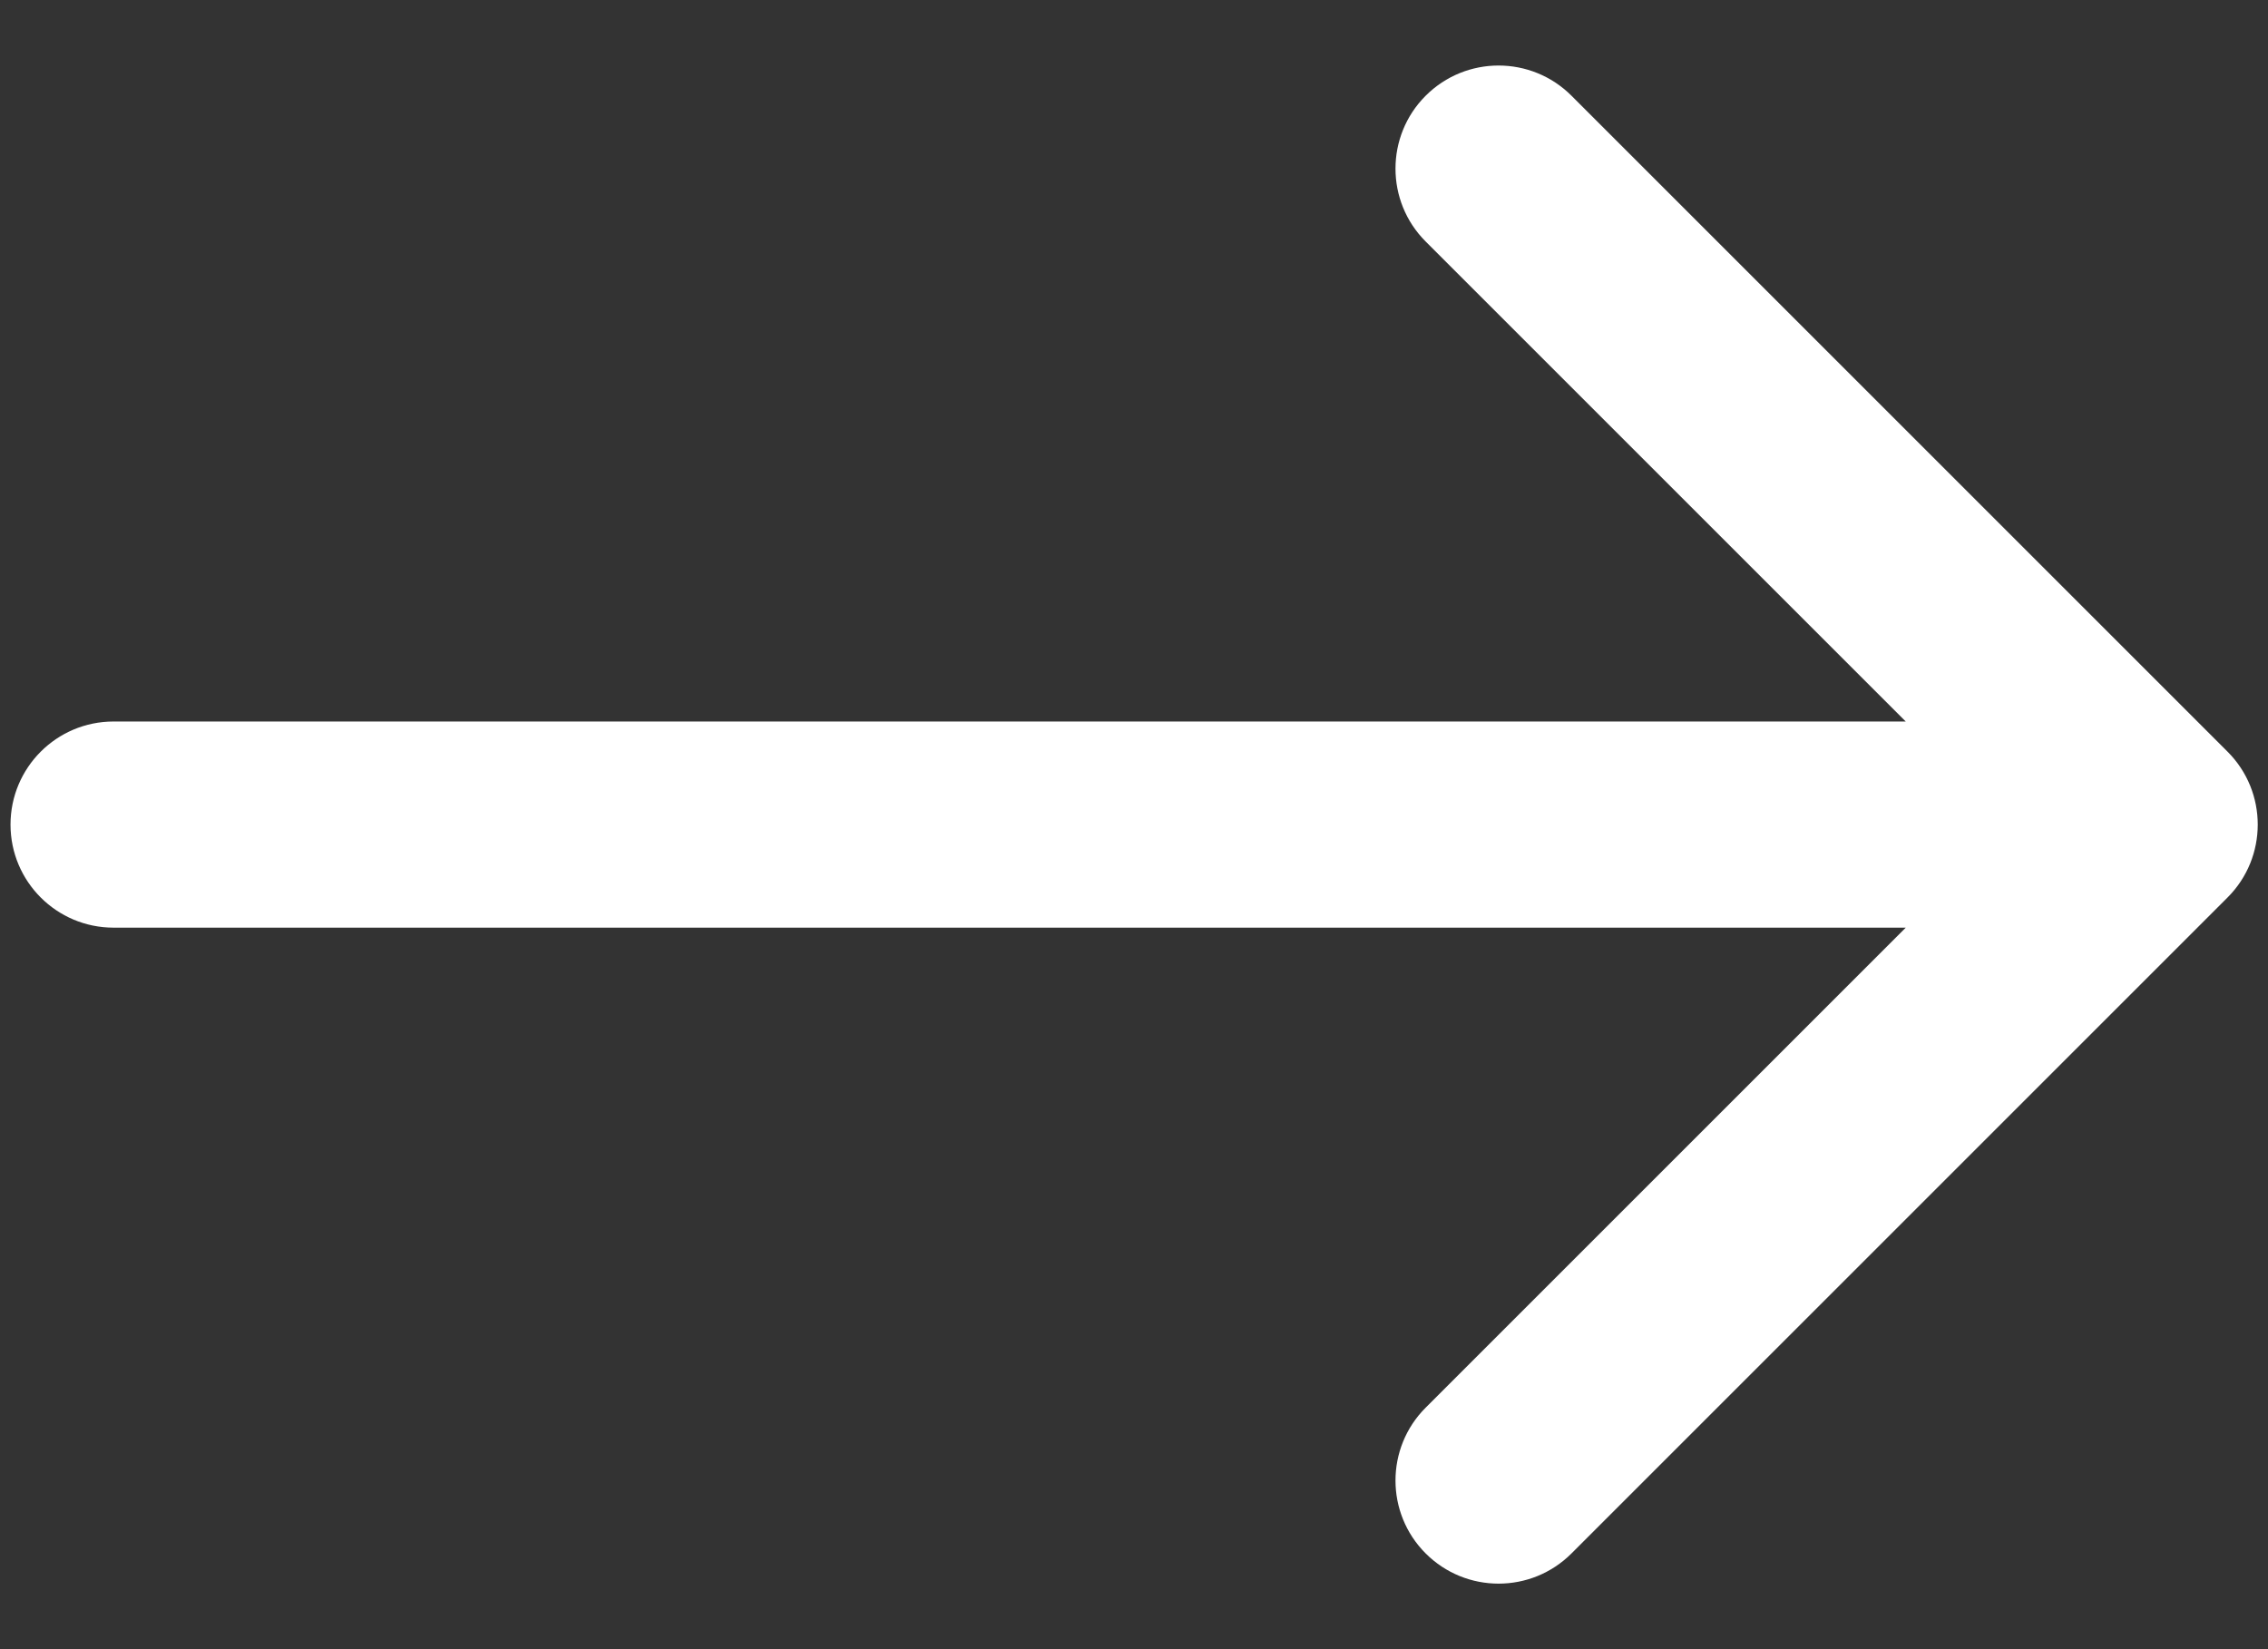
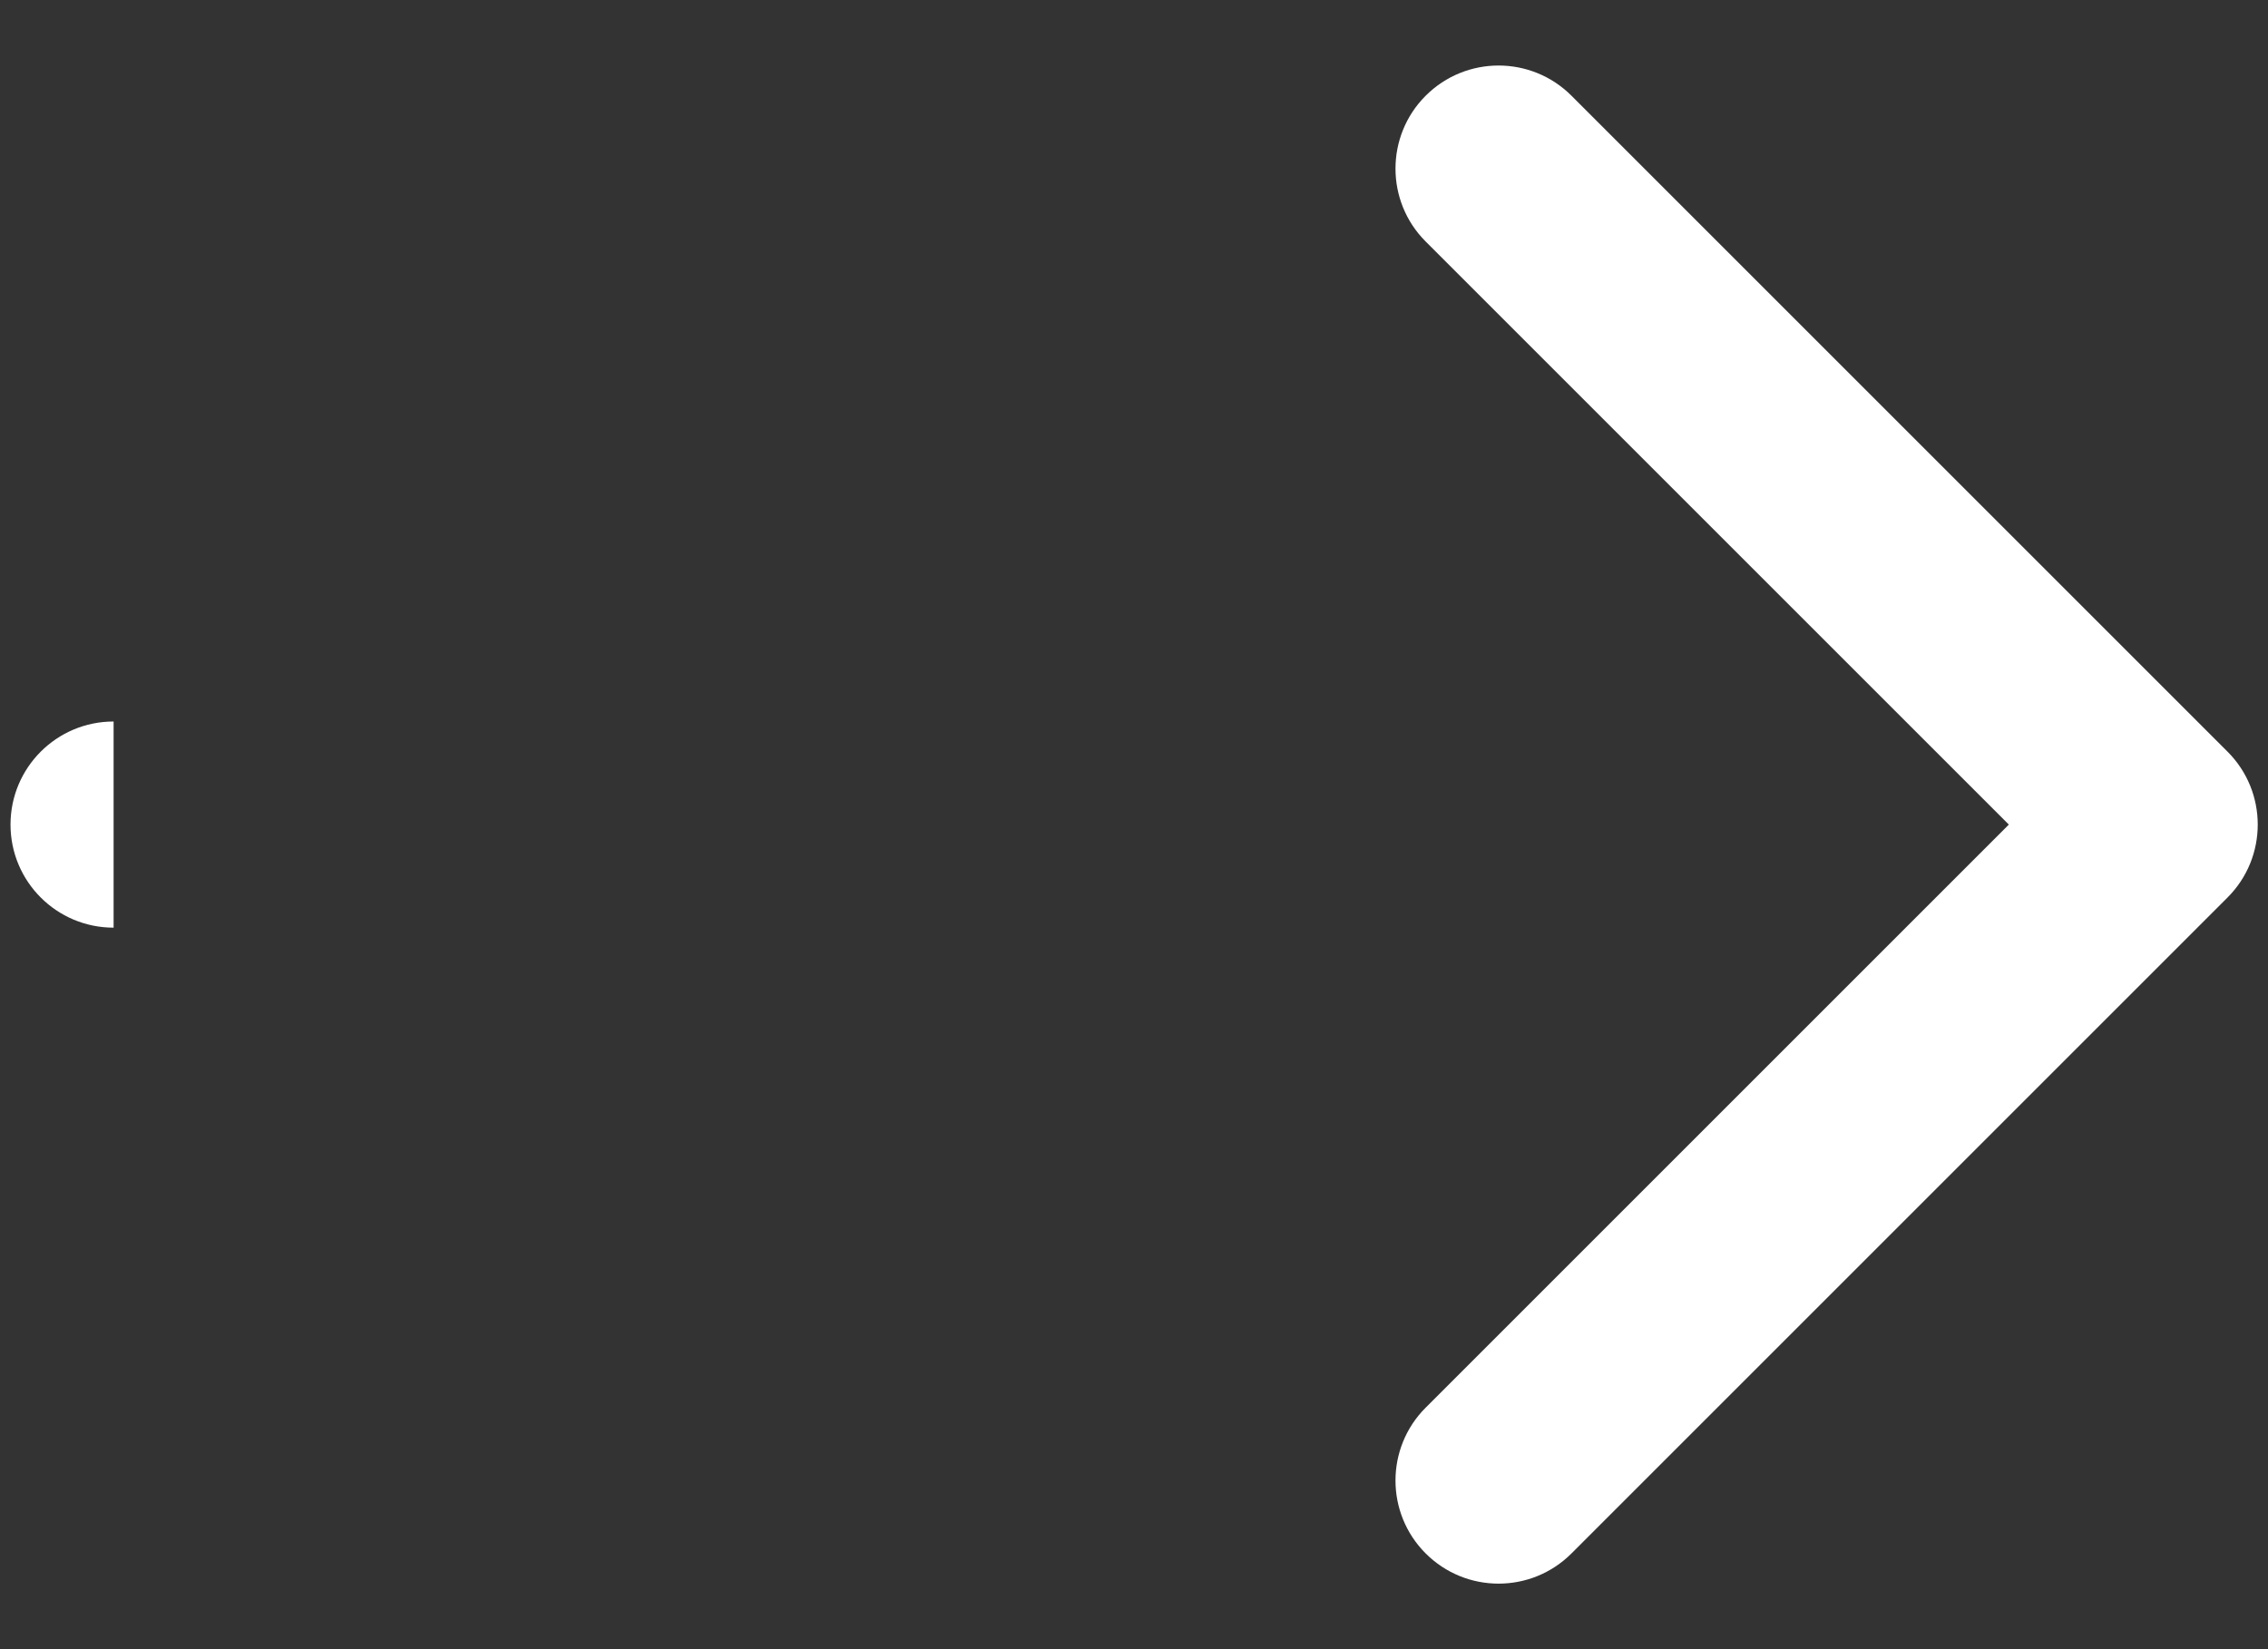
<svg xmlns="http://www.w3.org/2000/svg" width="22" height="16" viewBox="0 0 22 16" fill="none">
  <rect x="0" y="0" width="22" height="16" fill="#333333" stroke="none" />
-   <path d="M1.102 7C0.549 7 0.102 7.448 0.102 8C0.102 8.552 0.549 9 1.102 9V7ZM21.608 8.707C21.998 8.317 21.998 7.683 21.608 7.293L15.244 0.929C14.853 0.538 14.22 0.538 13.829 0.929C13.439 1.319 13.439 1.953 13.829 2.343L19.486 8L13.829 13.657C13.439 14.047 13.439 14.681 13.829 15.071C14.22 15.462 14.853 15.462 15.244 15.071L21.608 8.707ZM1.102 9L20.901 9V7L1.102 7V9Z" fill="white" />
+   <path d="M1.102 7C0.549 7 0.102 7.448 0.102 8C0.102 8.552 0.549 9 1.102 9V7ZM21.608 8.707C21.998 8.317 21.998 7.683 21.608 7.293L15.244 0.929C14.853 0.538 14.22 0.538 13.829 0.929C13.439 1.319 13.439 1.953 13.829 2.343L19.486 8L13.829 13.657C13.439 14.047 13.439 14.681 13.829 15.071C14.22 15.462 14.853 15.462 15.244 15.071L21.608 8.707ZM1.102 9L20.901 9V7V9Z" fill="white" />
</svg>